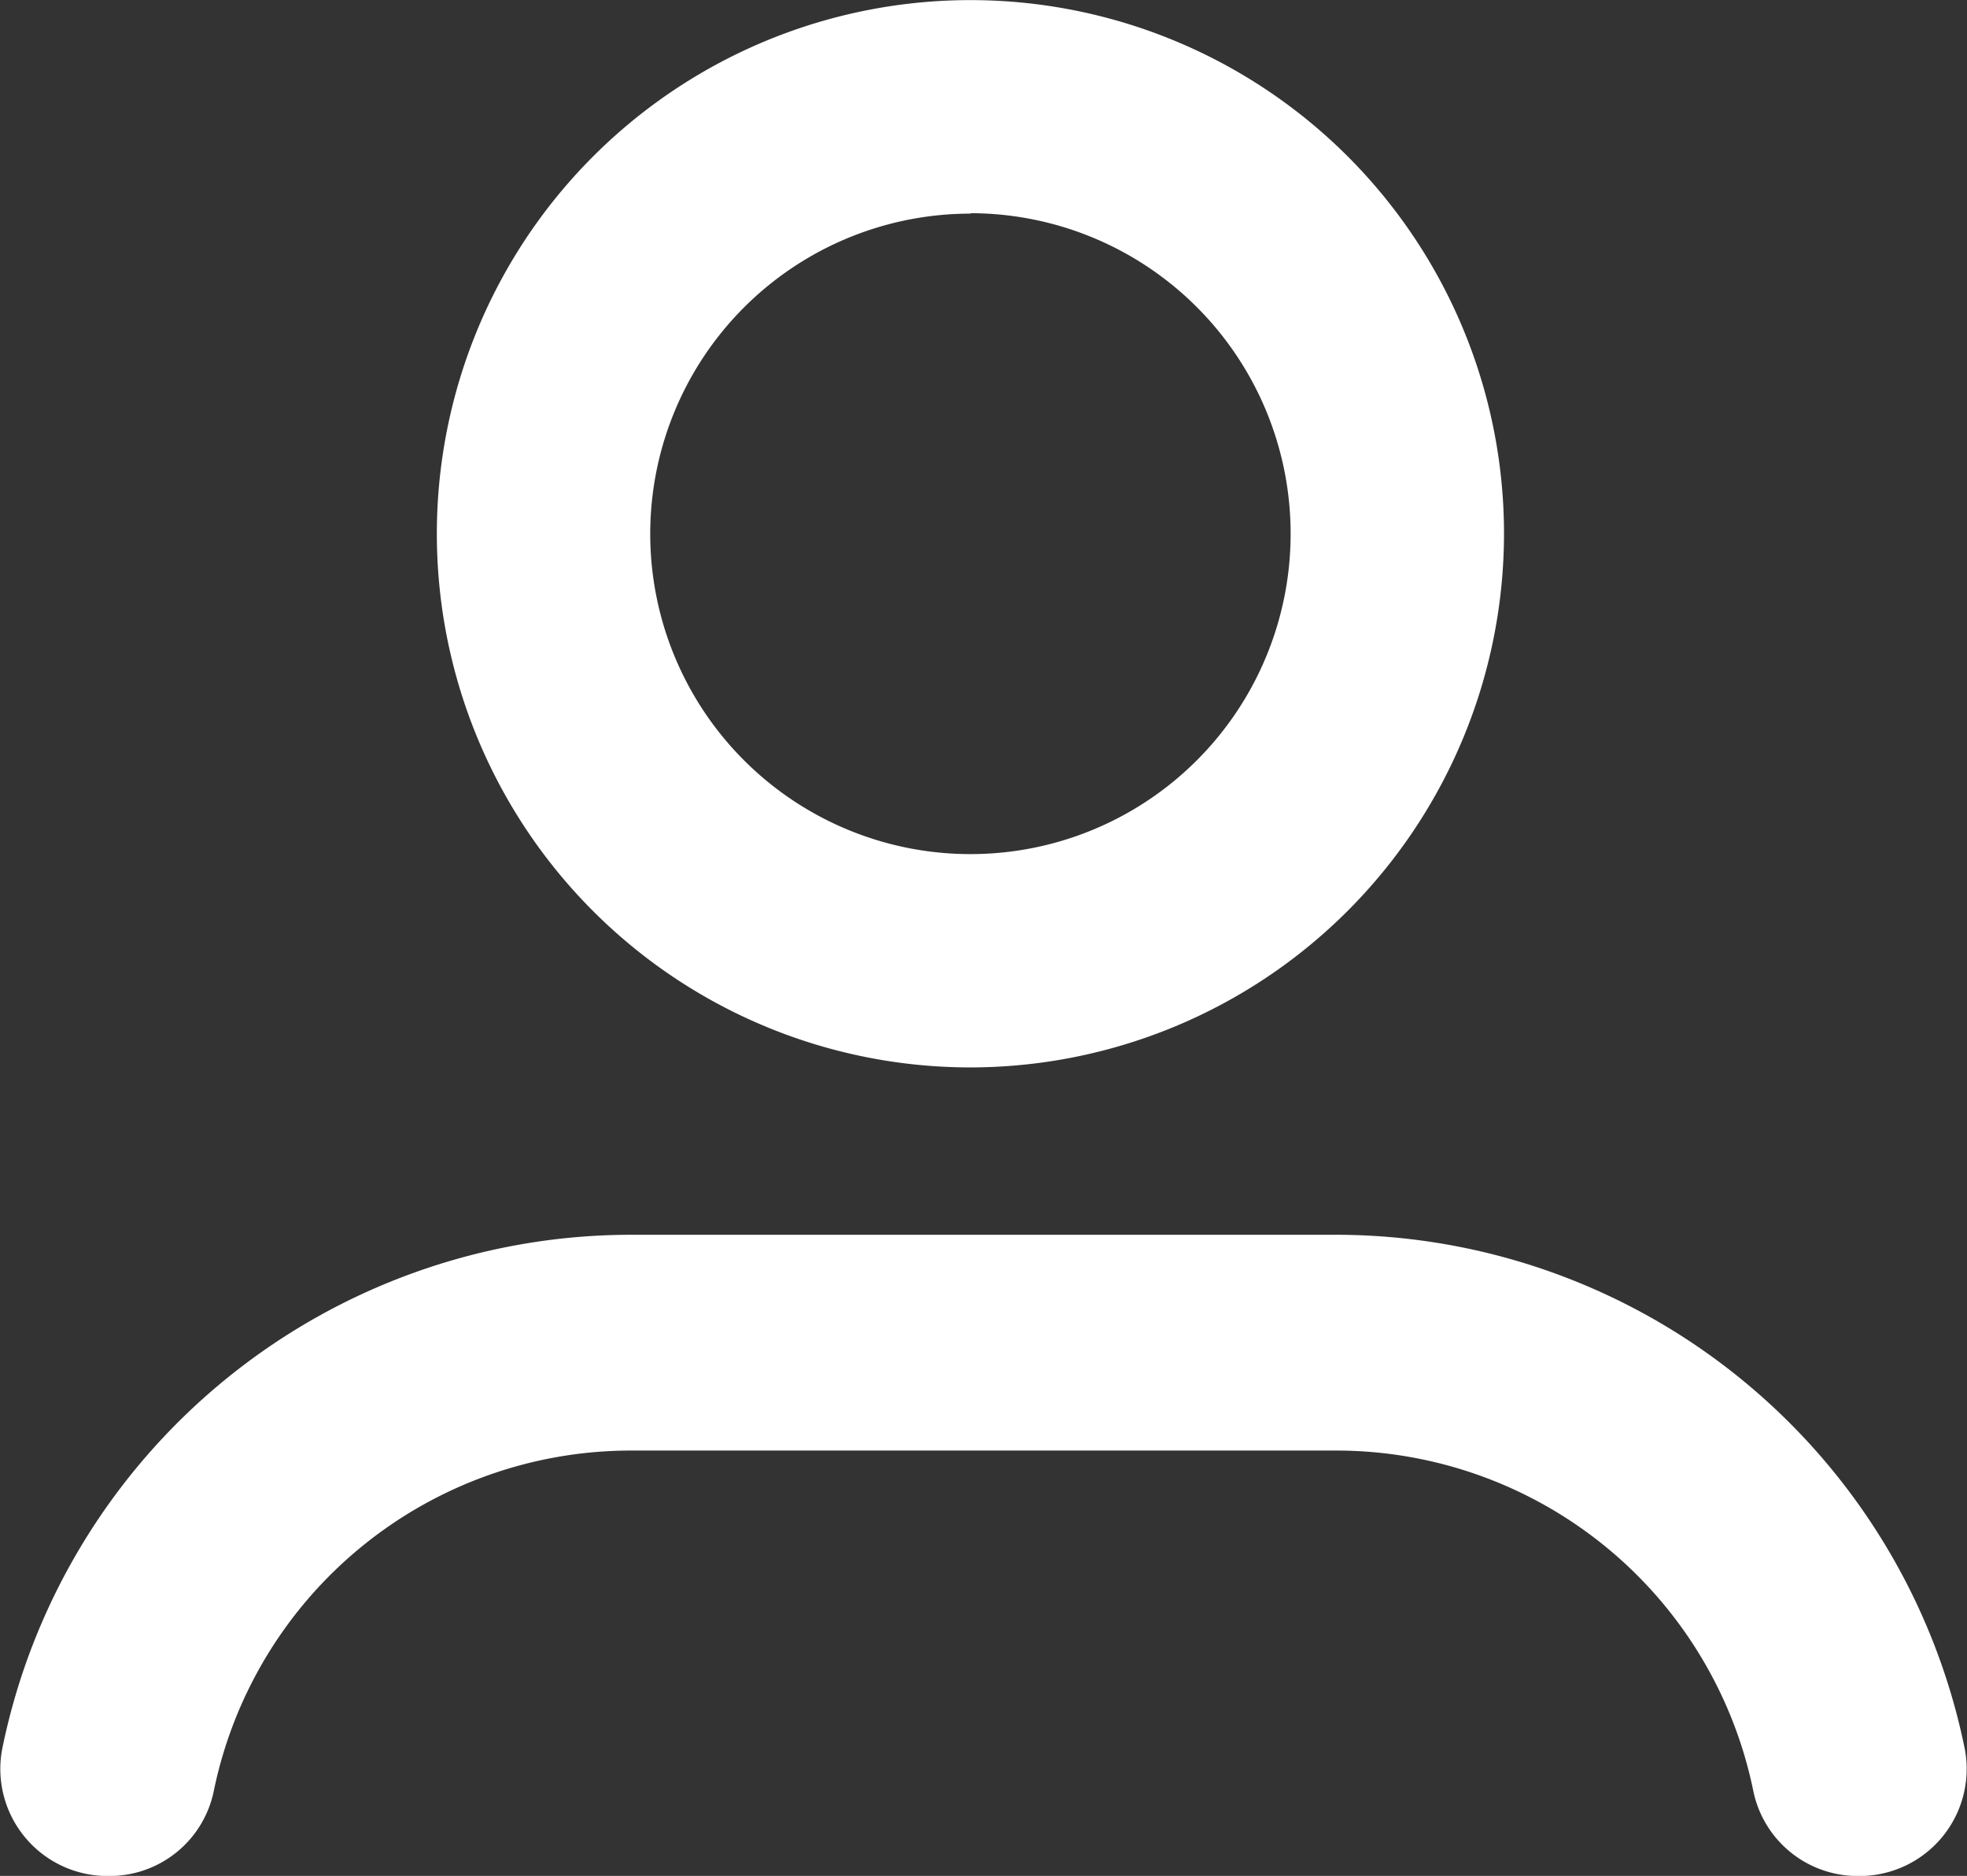
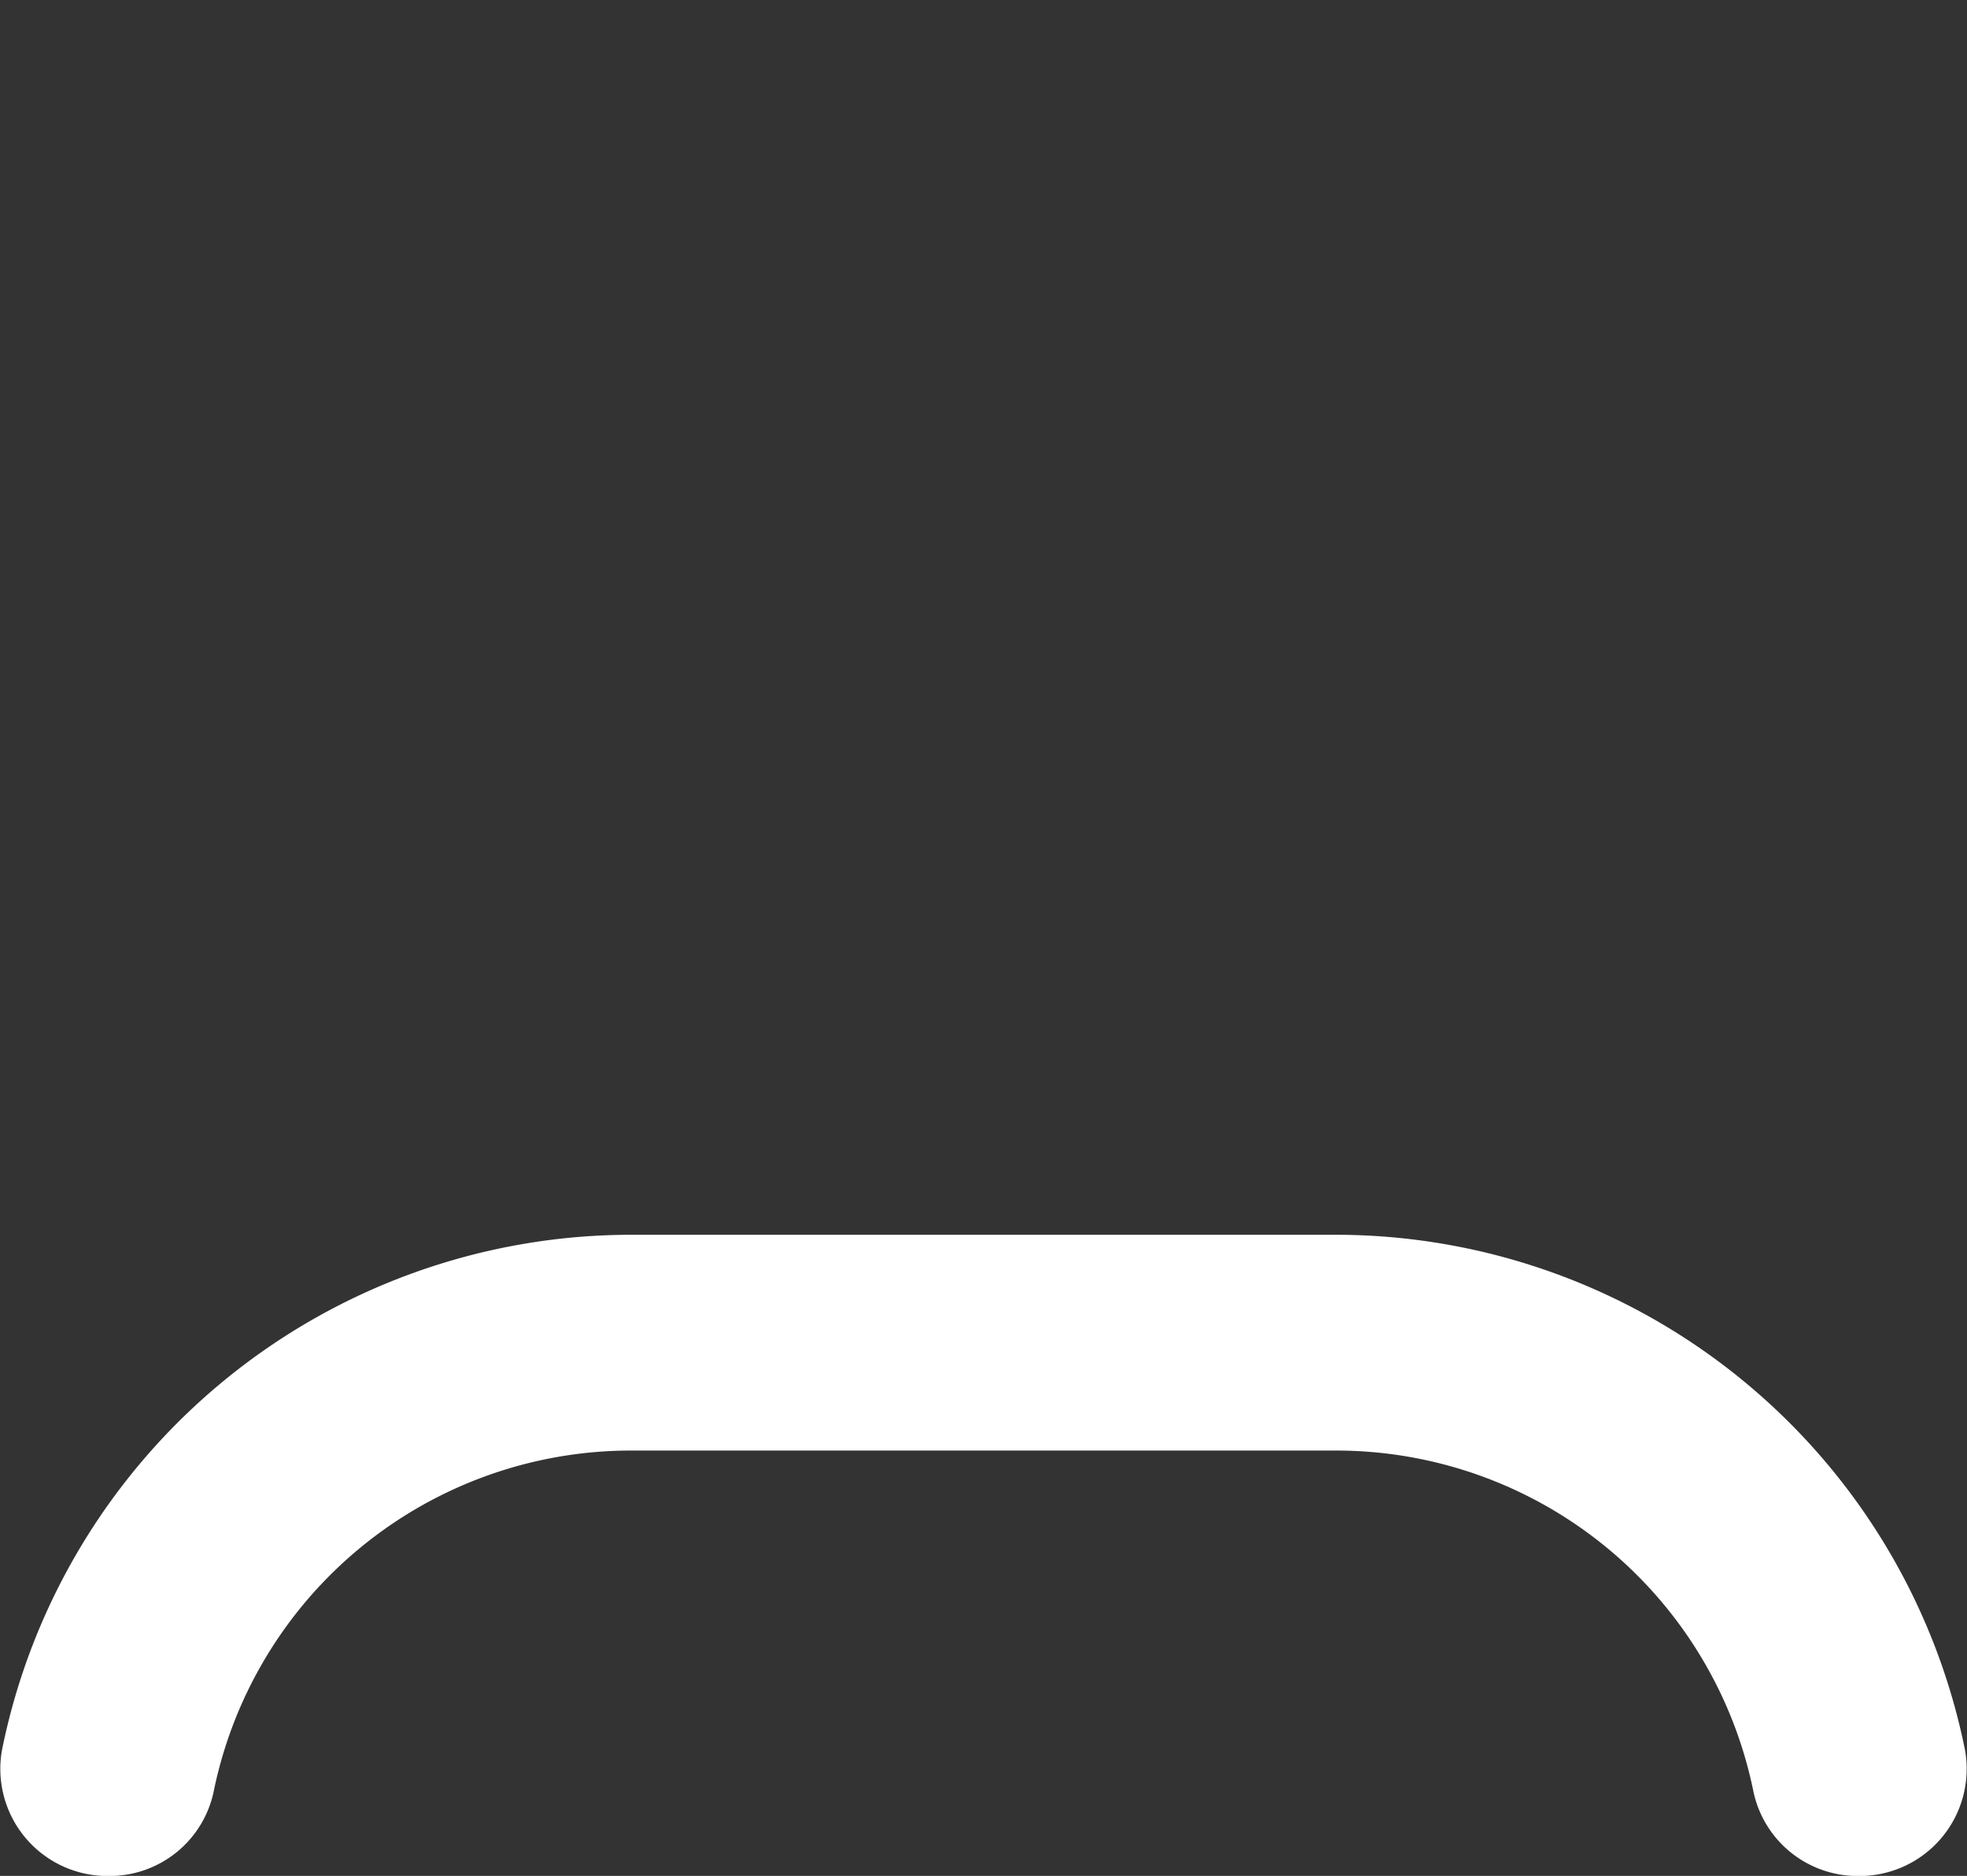
<svg xmlns="http://www.w3.org/2000/svg" width="18.362" height="17.509" viewBox="0 0 18.362 17.509">
  <rect x="0" y="0" width="18.362" height="17.509" fill="#333333" stroke="none" />
  <g id="Grupo_2908" data-name="Grupo 2908" transform="translate(-595.924 -1539.91)">
    <g id="icon_41_" transform="translate(600.005 1539.911)">
-       <path id="Caminho_3903" data-name="Caminho 3903" d="M609.012,1549.873a4.981,4.981,0,1,1,4.98-4.981A4.986,4.986,0,0,1,609.012,1549.873Zm0-7.969a2.989,2.989,0,1,0,2.988,2.989A2.991,2.991,0,0,0,609.012,1541.9Z" transform="translate(-604.033 -1539.911)" fill="#fff" />
-     </g>
+       </g>
    <g id="Grupo_2898" data-name="Grupo 2898" transform="translate(595.924 1551.435)">
      <path id="Caminho_3904" data-name="Caminho 3904" d="M613.273,1568.787h0a.994.994,0,0,1-.98-.785,3.976,3.976,0,0,0-3.892-3.186H601.81a3.977,3.977,0,0,0-3.892,3.186.993.993,0,0,1-.98.785h0a1,1,0,0,1-.995-1.178,5.994,5.994,0,0,1,5.867-4.807H608.4a5.994,5.994,0,0,1,5.867,4.807A1,1,0,0,1,613.273,1568.787Z" transform="translate(-595.924 -1562.802)" fill="#fff" />
    </g>
  </g>
</svg>